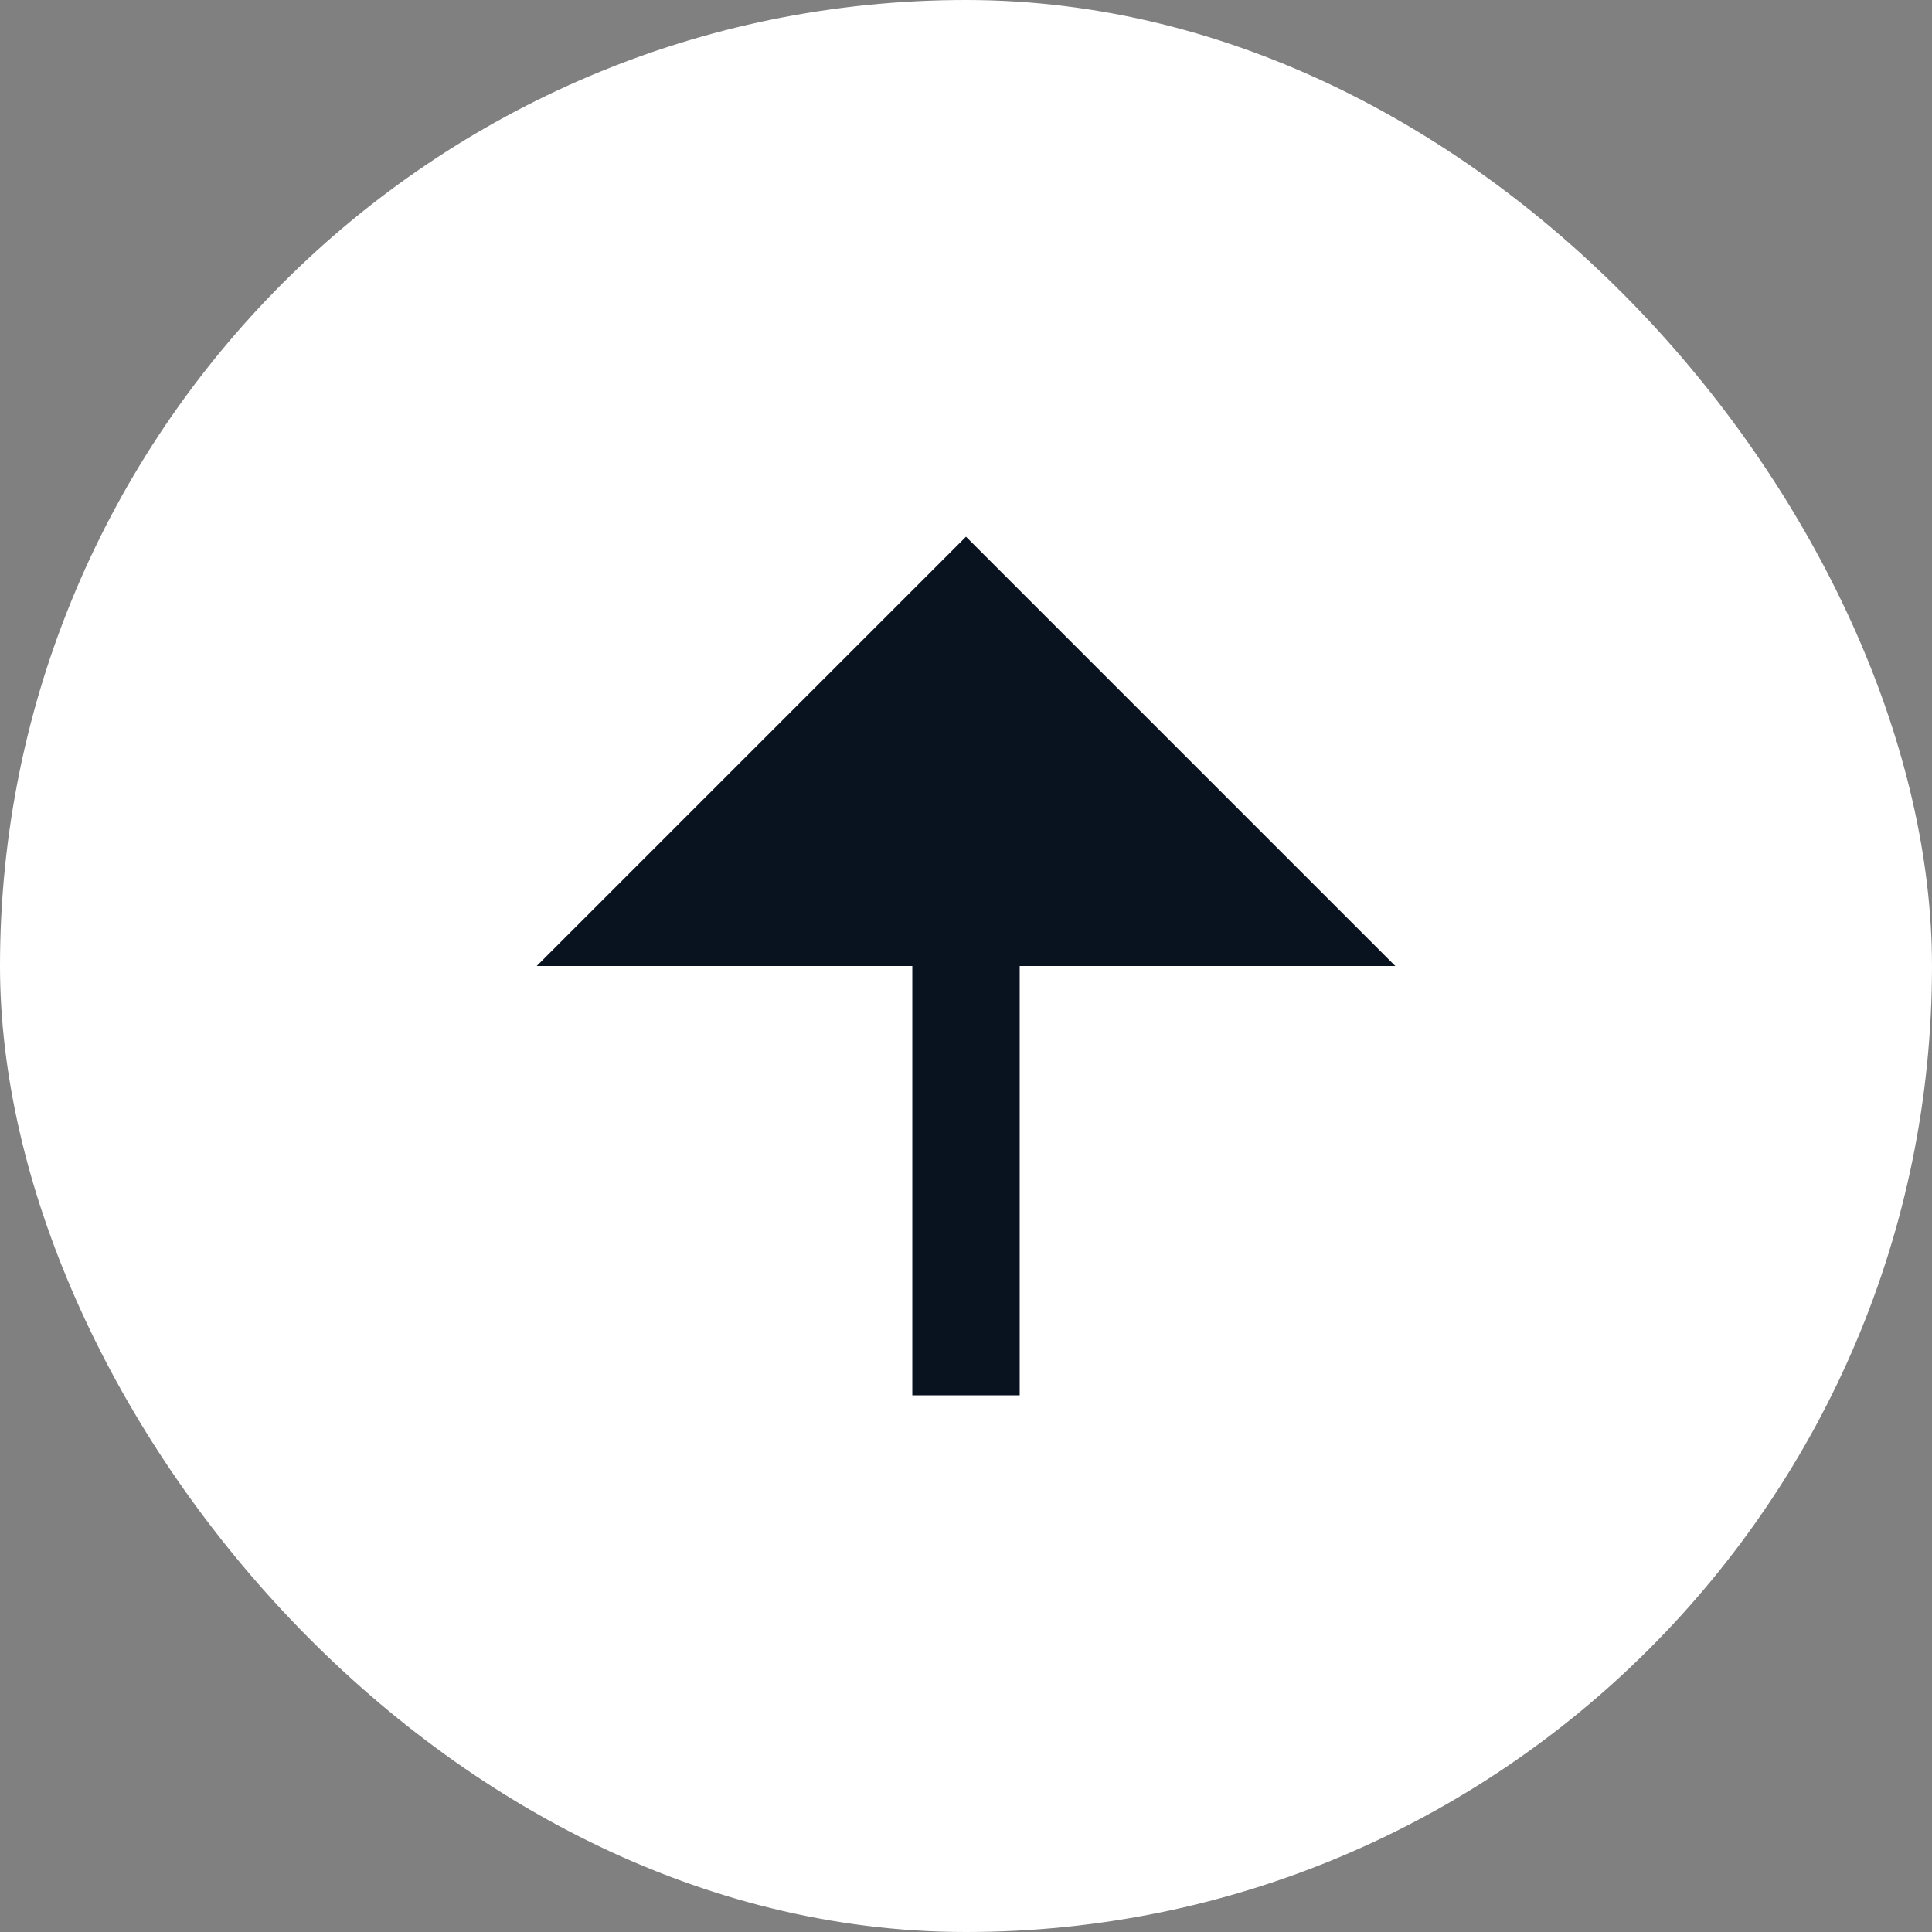
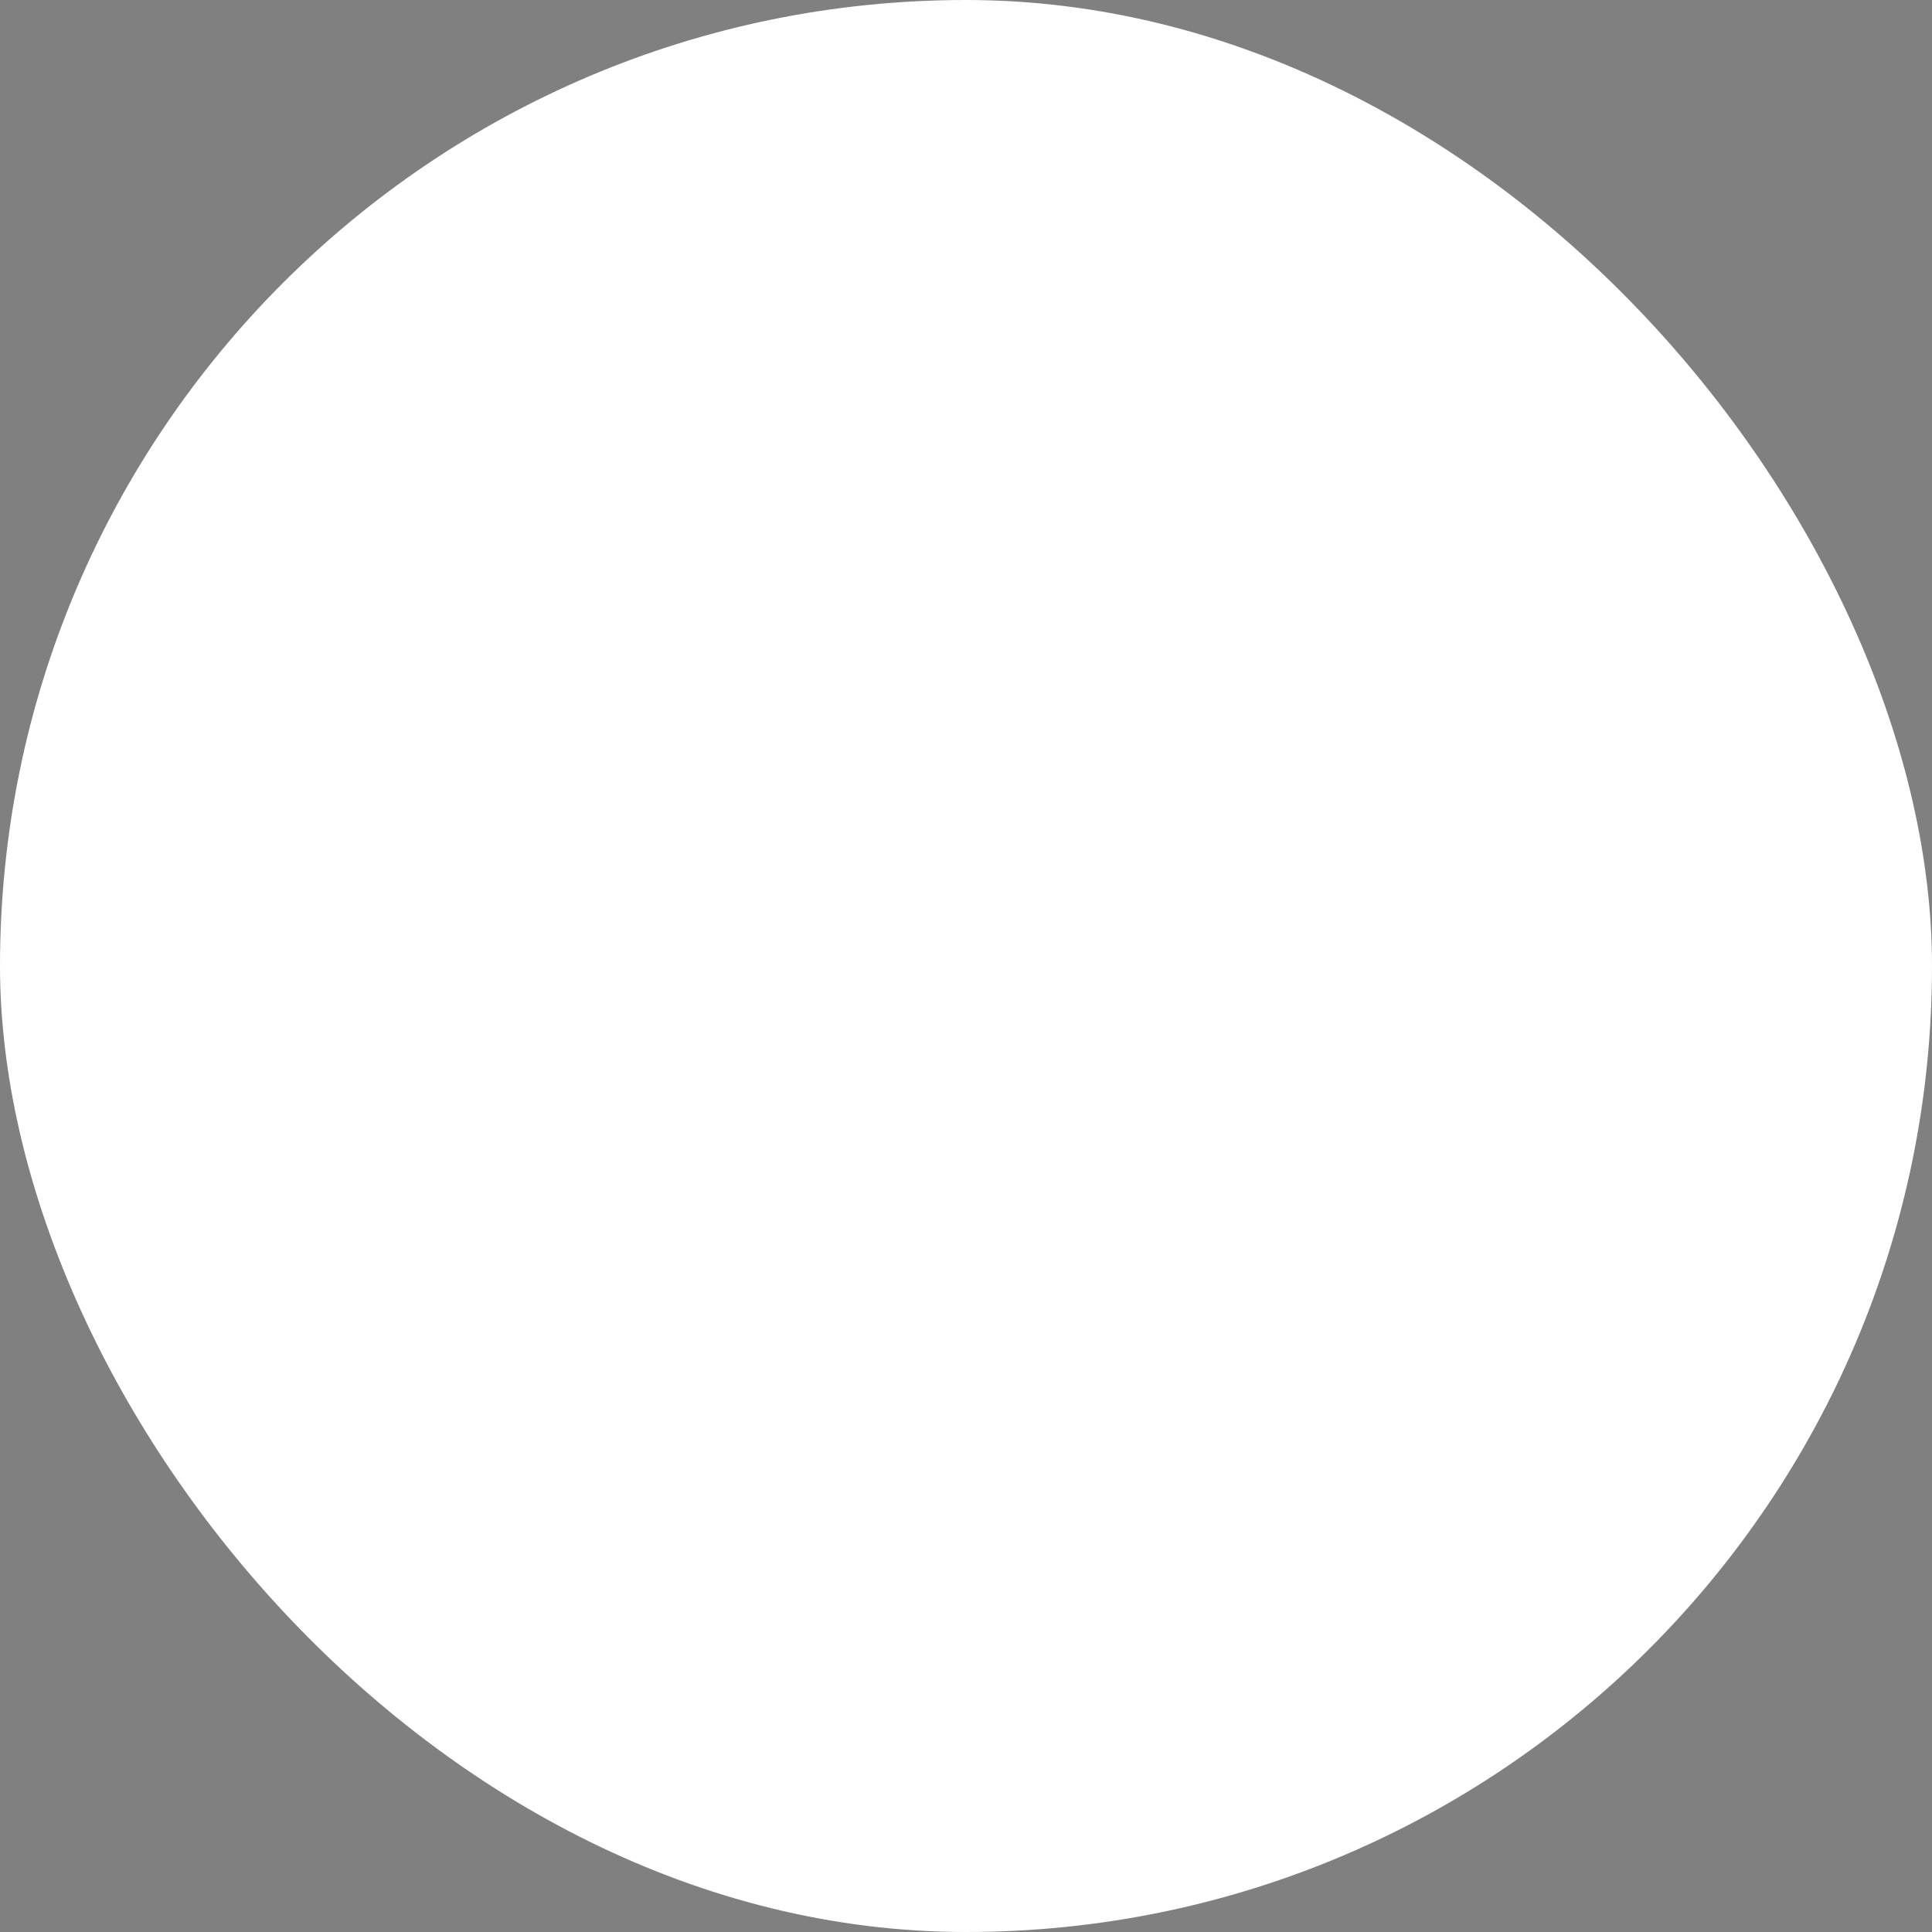
<svg xmlns="http://www.w3.org/2000/svg" width="24" height="24" viewBox="0 0 24 24" fill="none">
  <rect x="0" y="0" width="24" height="24" fill="#808080" stroke="none" />
  <rect width="24" height="24" rx="12" fill="white" />
-   <path d="M12.667 12H17.333L12 6.667L6.667 12H11.333V17.333H12.667V12Z" fill="#09121F" />
</svg>